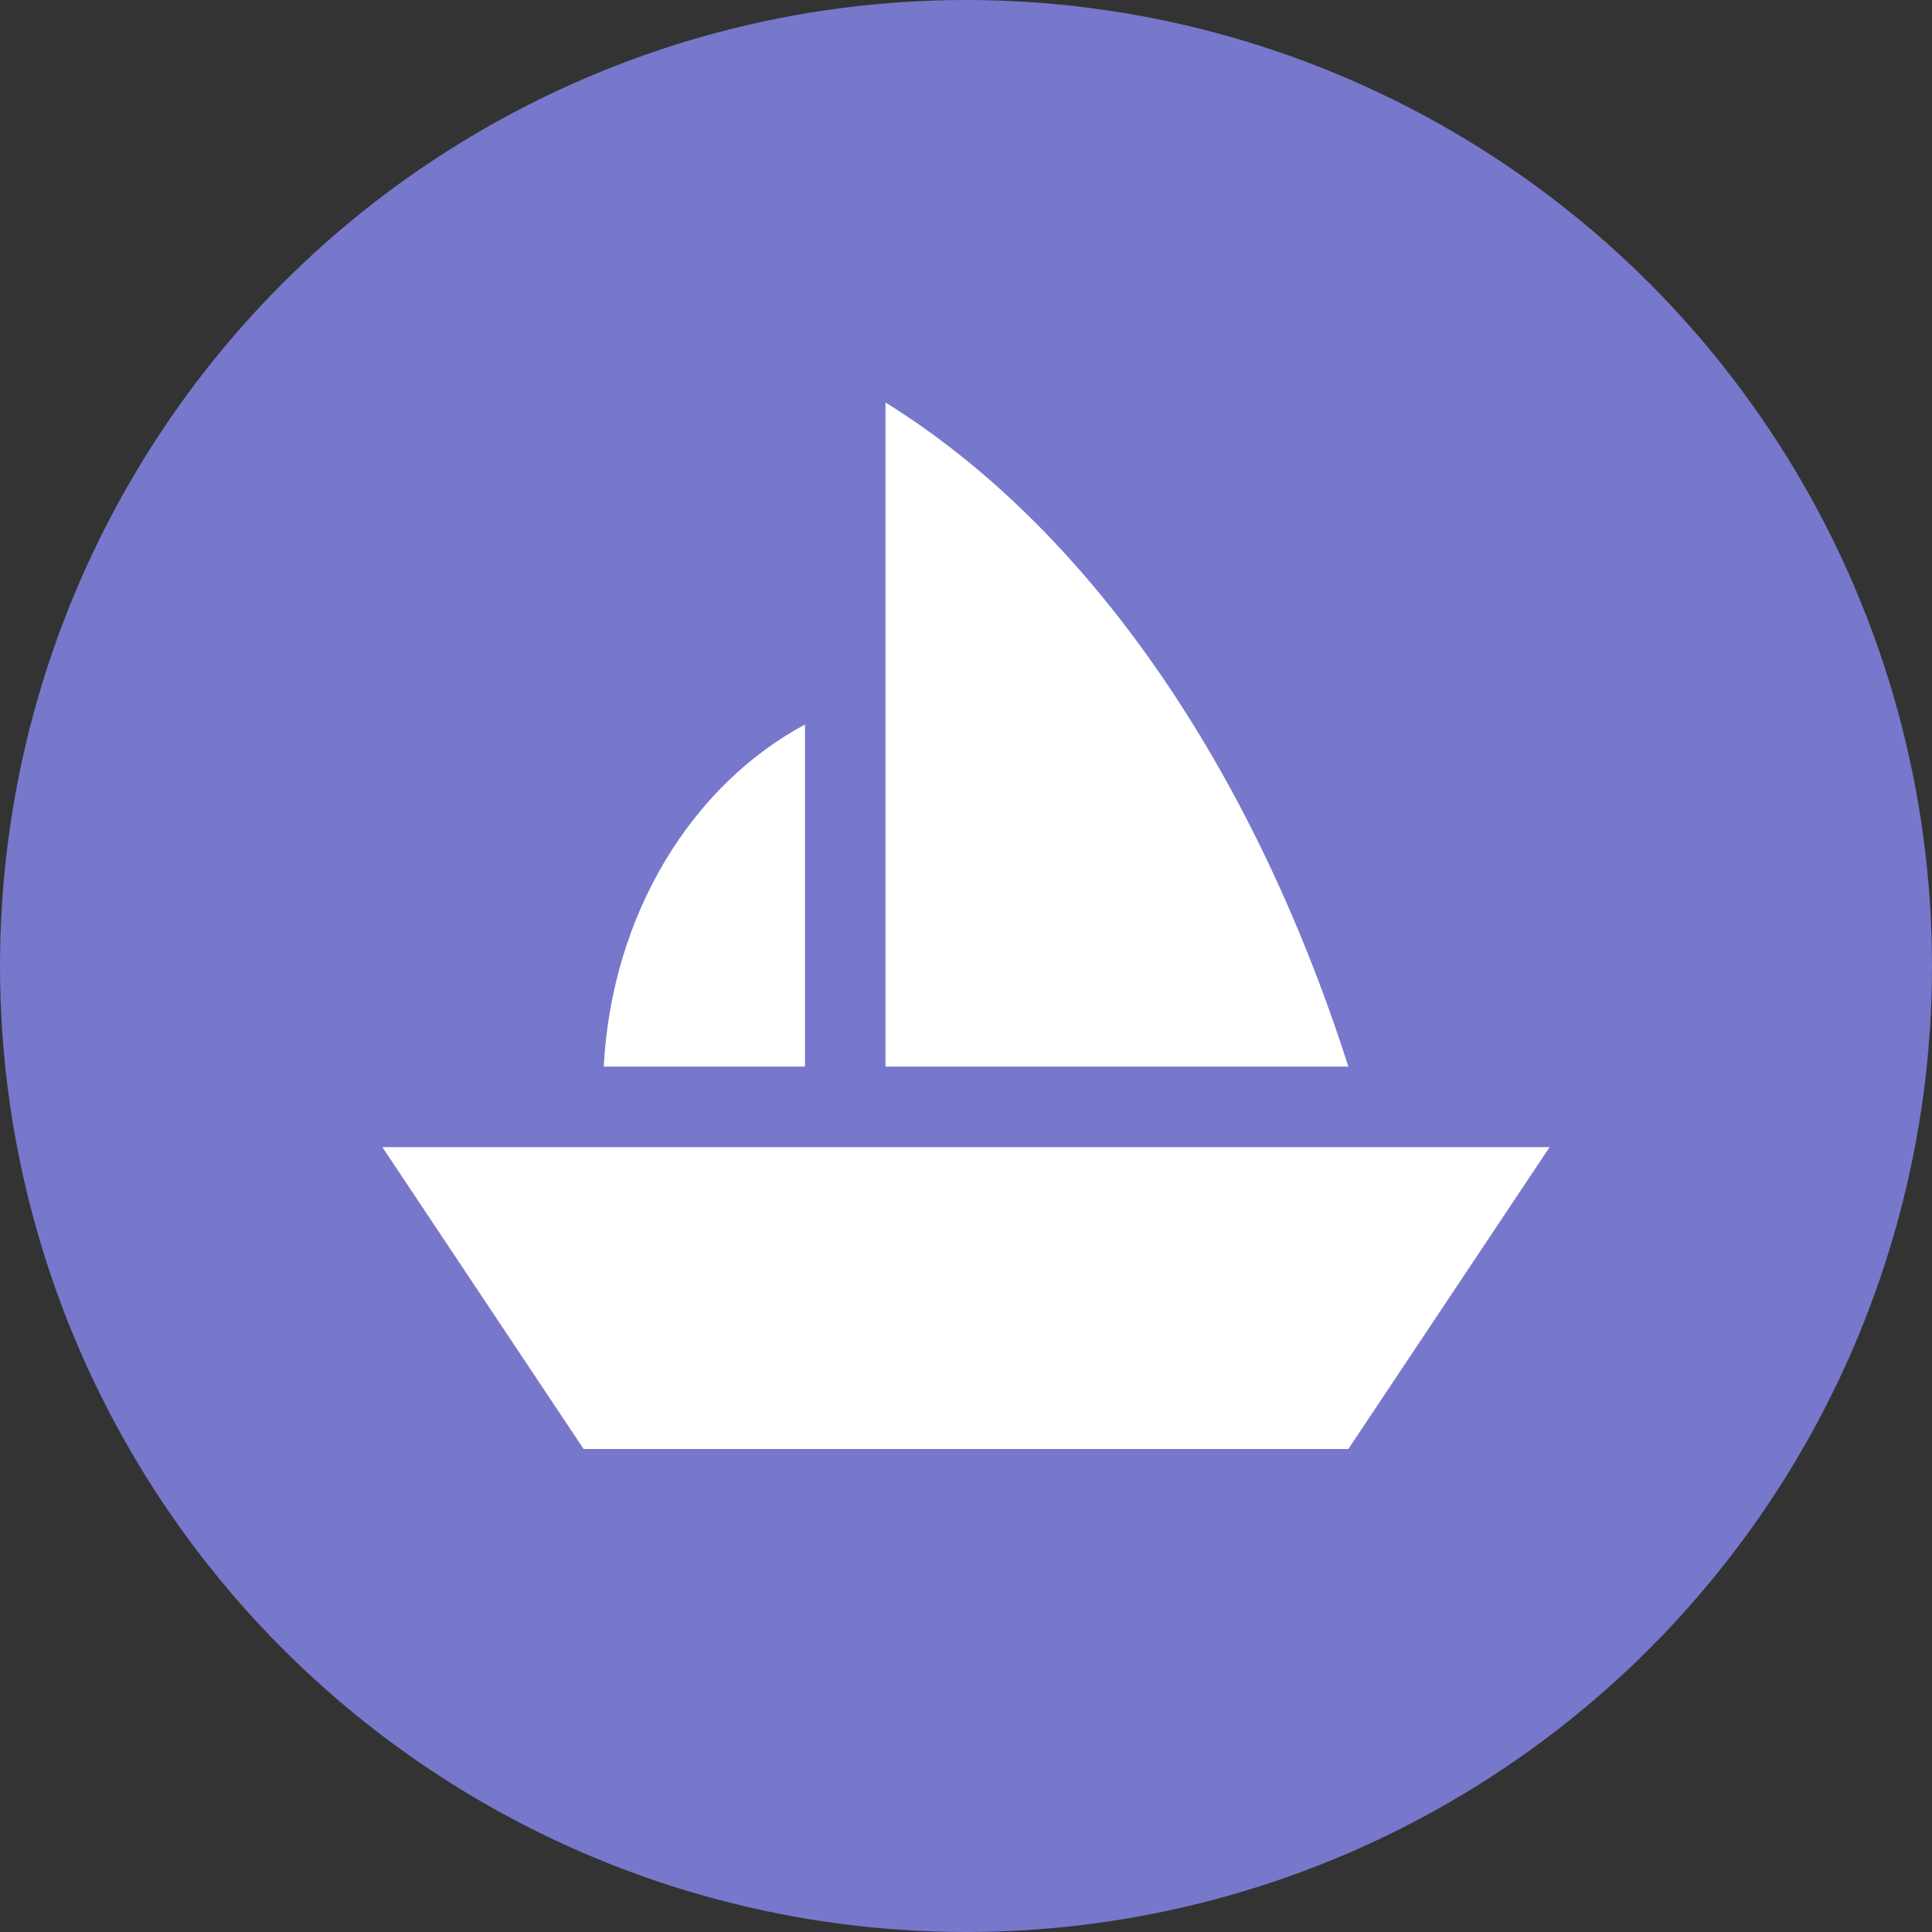
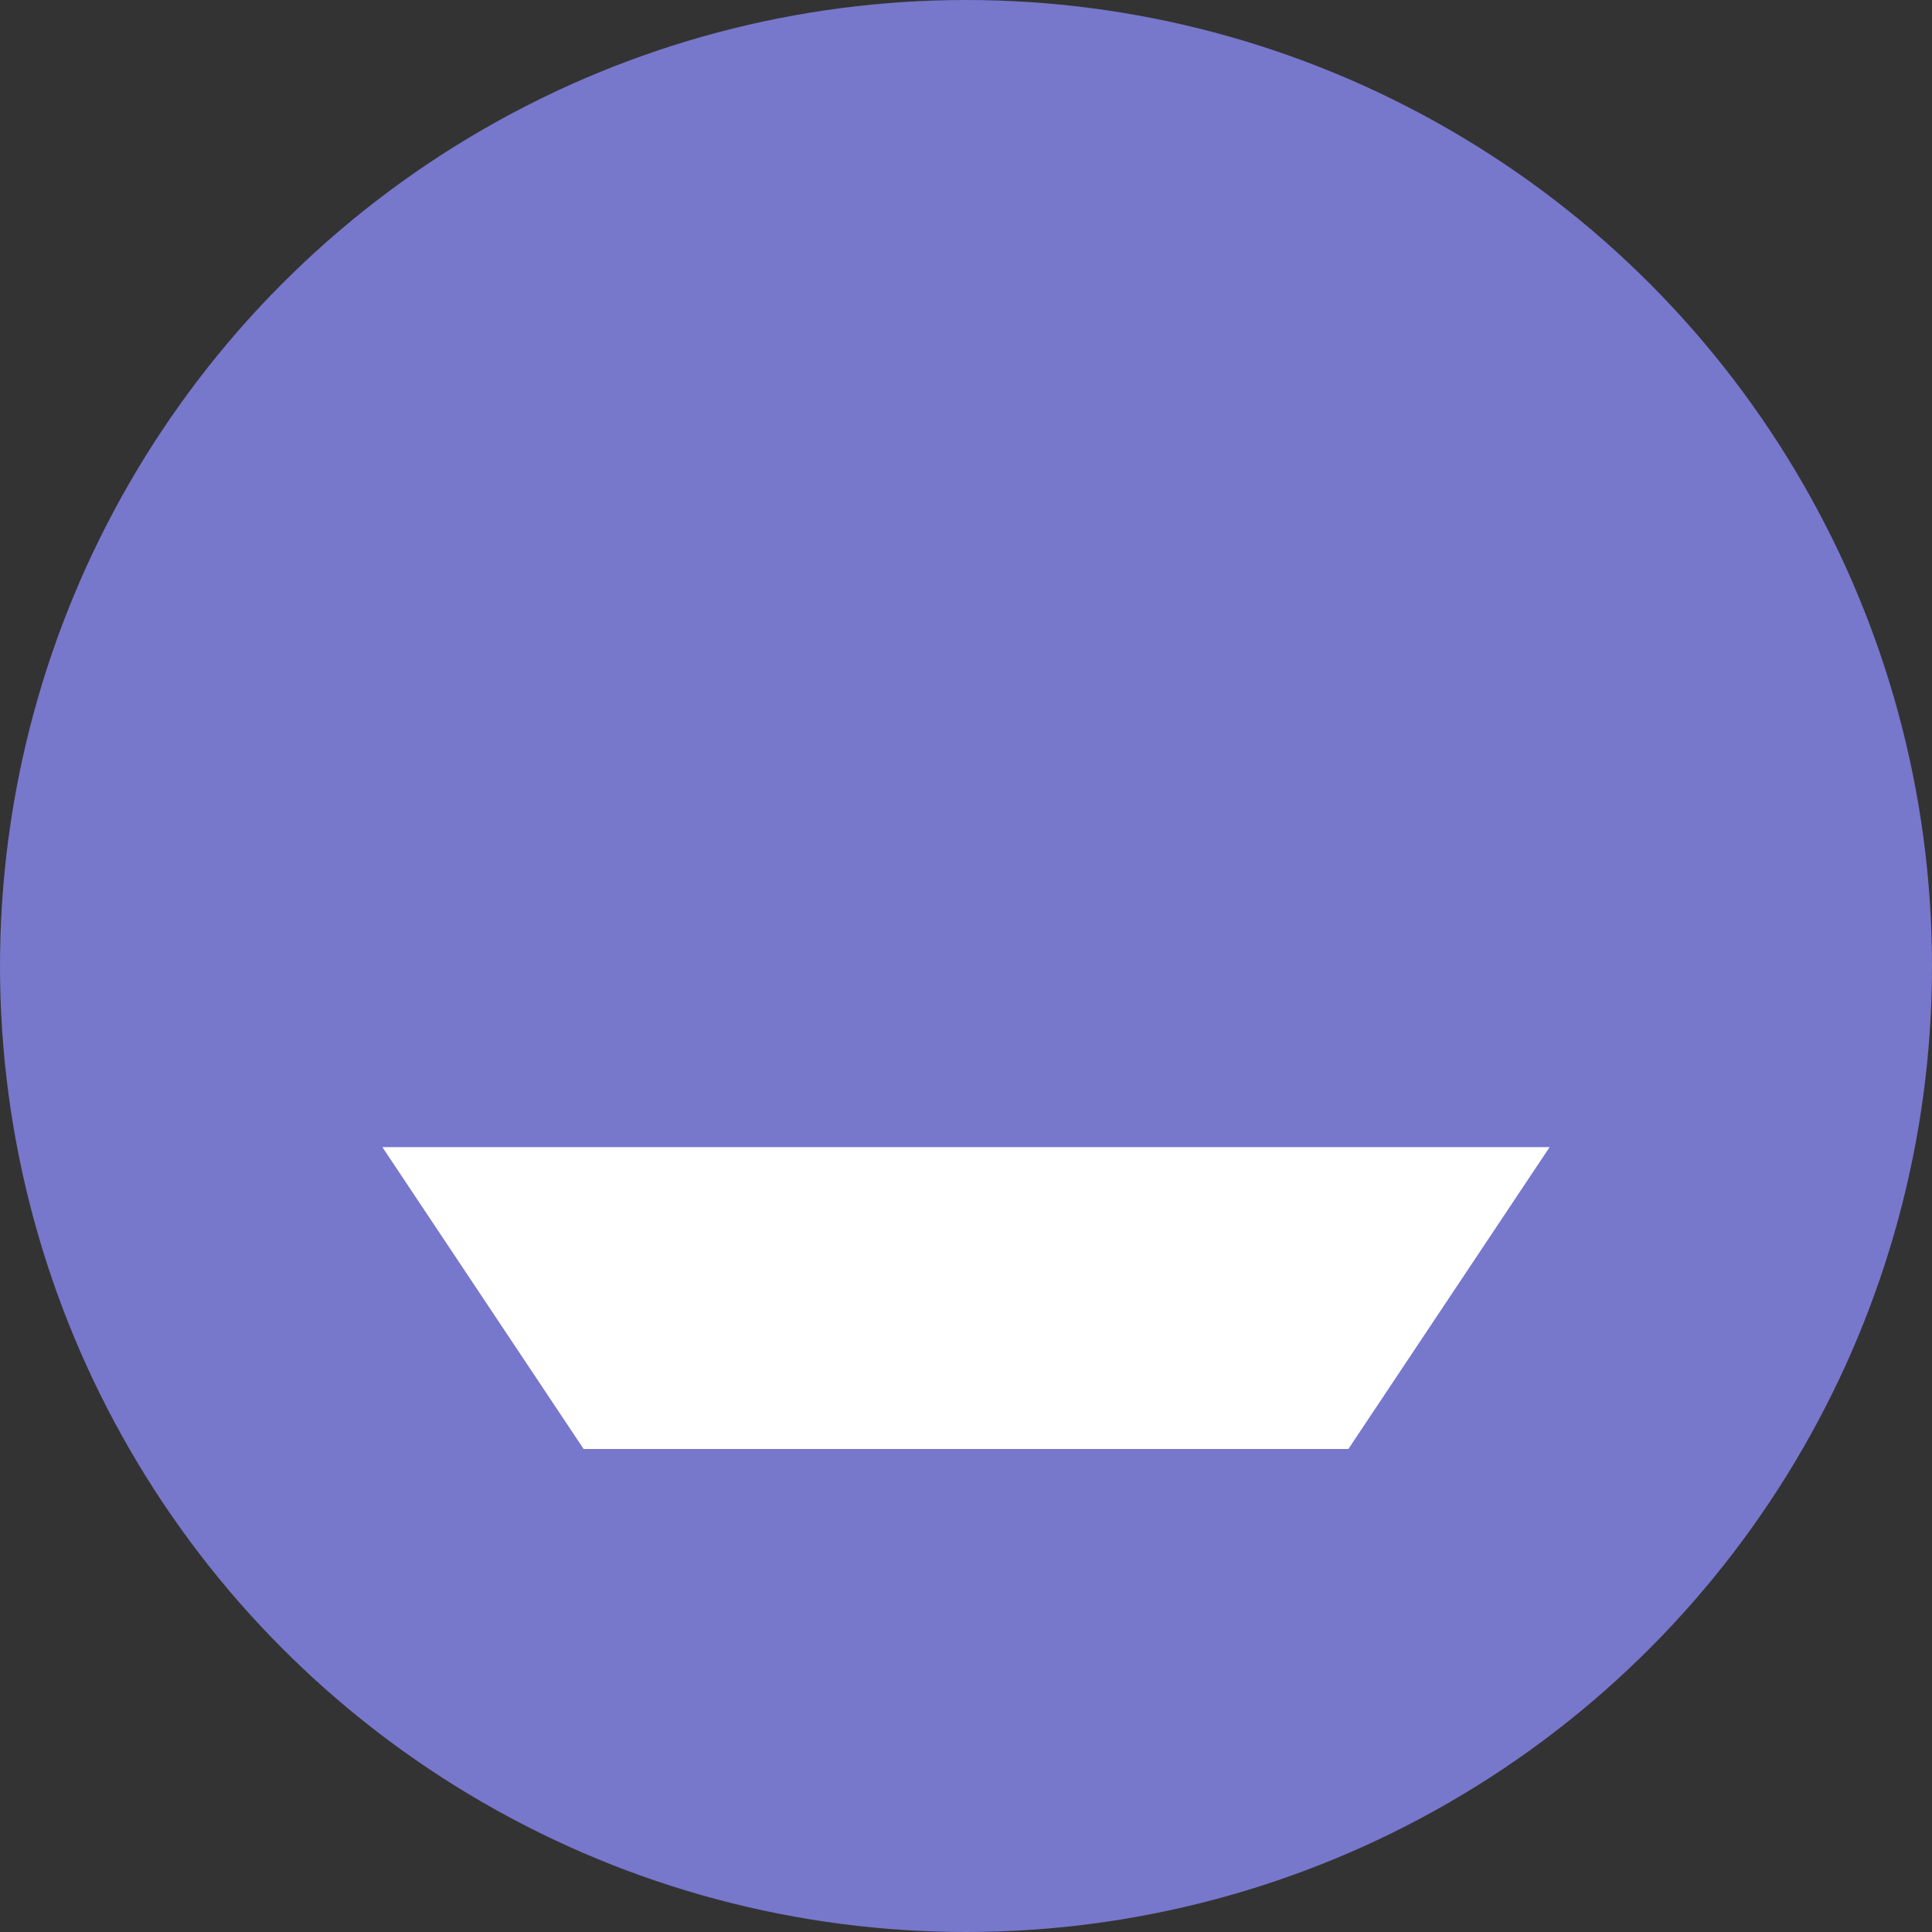
<svg xmlns="http://www.w3.org/2000/svg" version="1.1" id="Layer_1" x="0px" y="0px" viewBox="0 0 96 96" style="enable-background:new 0 0 96 96;" xml:space="preserve">
  <rect x="0" y="0" width="96" height="96" fill="#333333" stroke="none" />
  <style type="text/css">
	.st0{fill:#7777CC;}
	.st1{fill:#FFFFFF;}
</style>
  <circle class="st0" cx="48" cy="48" r="48" />
  <g>
    <polygon class="st1" points="67,72 29,72 19,57 77,57  " />
-     <path class="st1" d="M40,53V36c-5.6,3-9.6,9.4-10,17H40z" />
-     <path class="st1" d="M44,20v33h23C62.2,38,54,26.2,44,20z" />
  </g>
</svg>